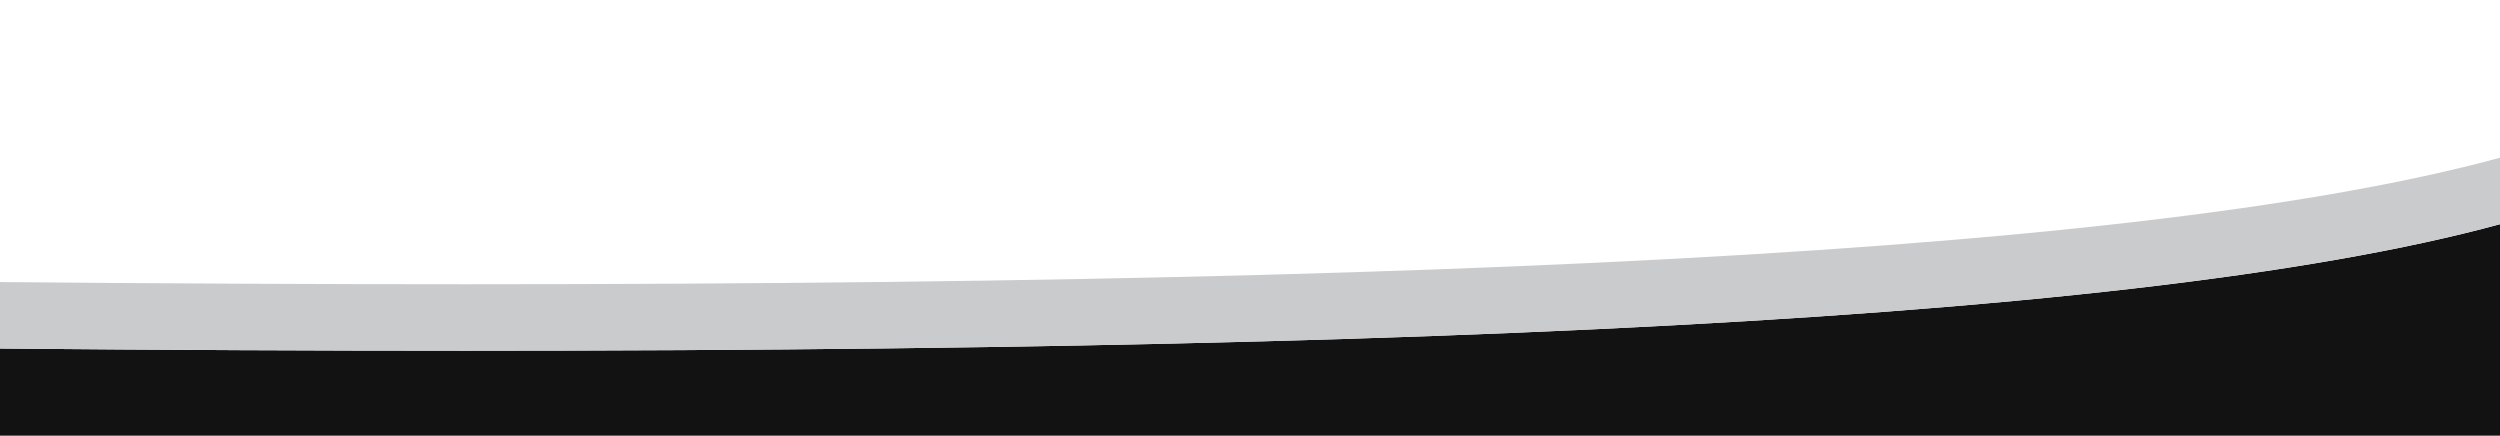
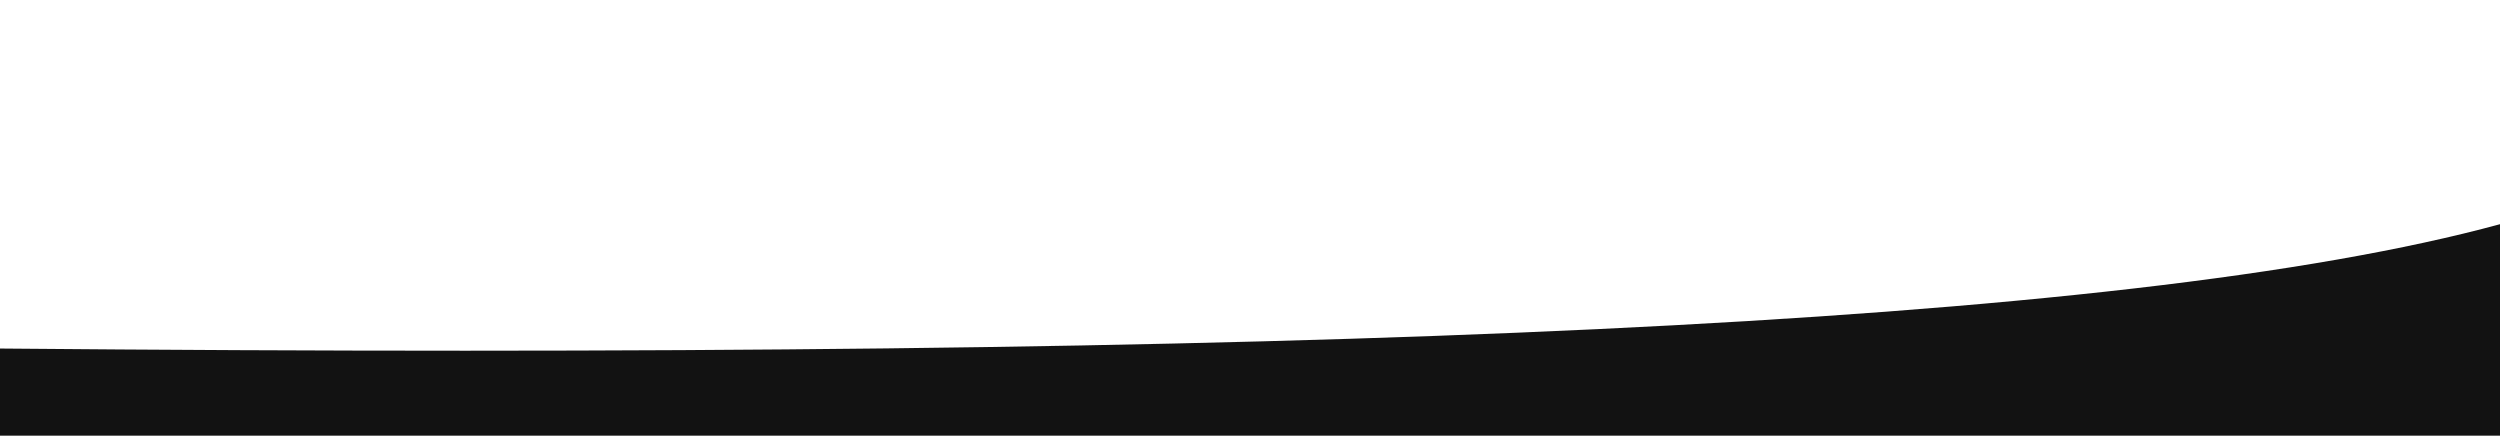
<svg xmlns="http://www.w3.org/2000/svg" viewBox="0 0 1443.56 251.56" data-name="Banner - Factory Products" id="Banner_-_Factory_Products">
  <defs>
    <style>
      .cls-1 {
        fill: #cacbcd;
      }

      .cls-1, .cls-2, .cls-3 {
        stroke-width: 0px;
      }

      .cls-2 {
        fill: #121212;
      }

      .cls-3 {
        fill: #fff;
      }
    </style>
  </defs>
-   <rect height="613.33" width="1640" y="-296" x="-72.89" class="cls-3" />
  <g>
    <path d="M0,201.25v50.31h1443.56v-122.1C1225.91,188.7,751.36,207.92,0,201.25Z" class="cls-2" />
-     <path d="M0,162.87v38.38c751.36,6.68,1225.91-12.54,1443.56-71.79v-38.38C1225.91,150.33,751.36,169.54,0,162.87Z" class="cls-1" />
  </g>
</svg>